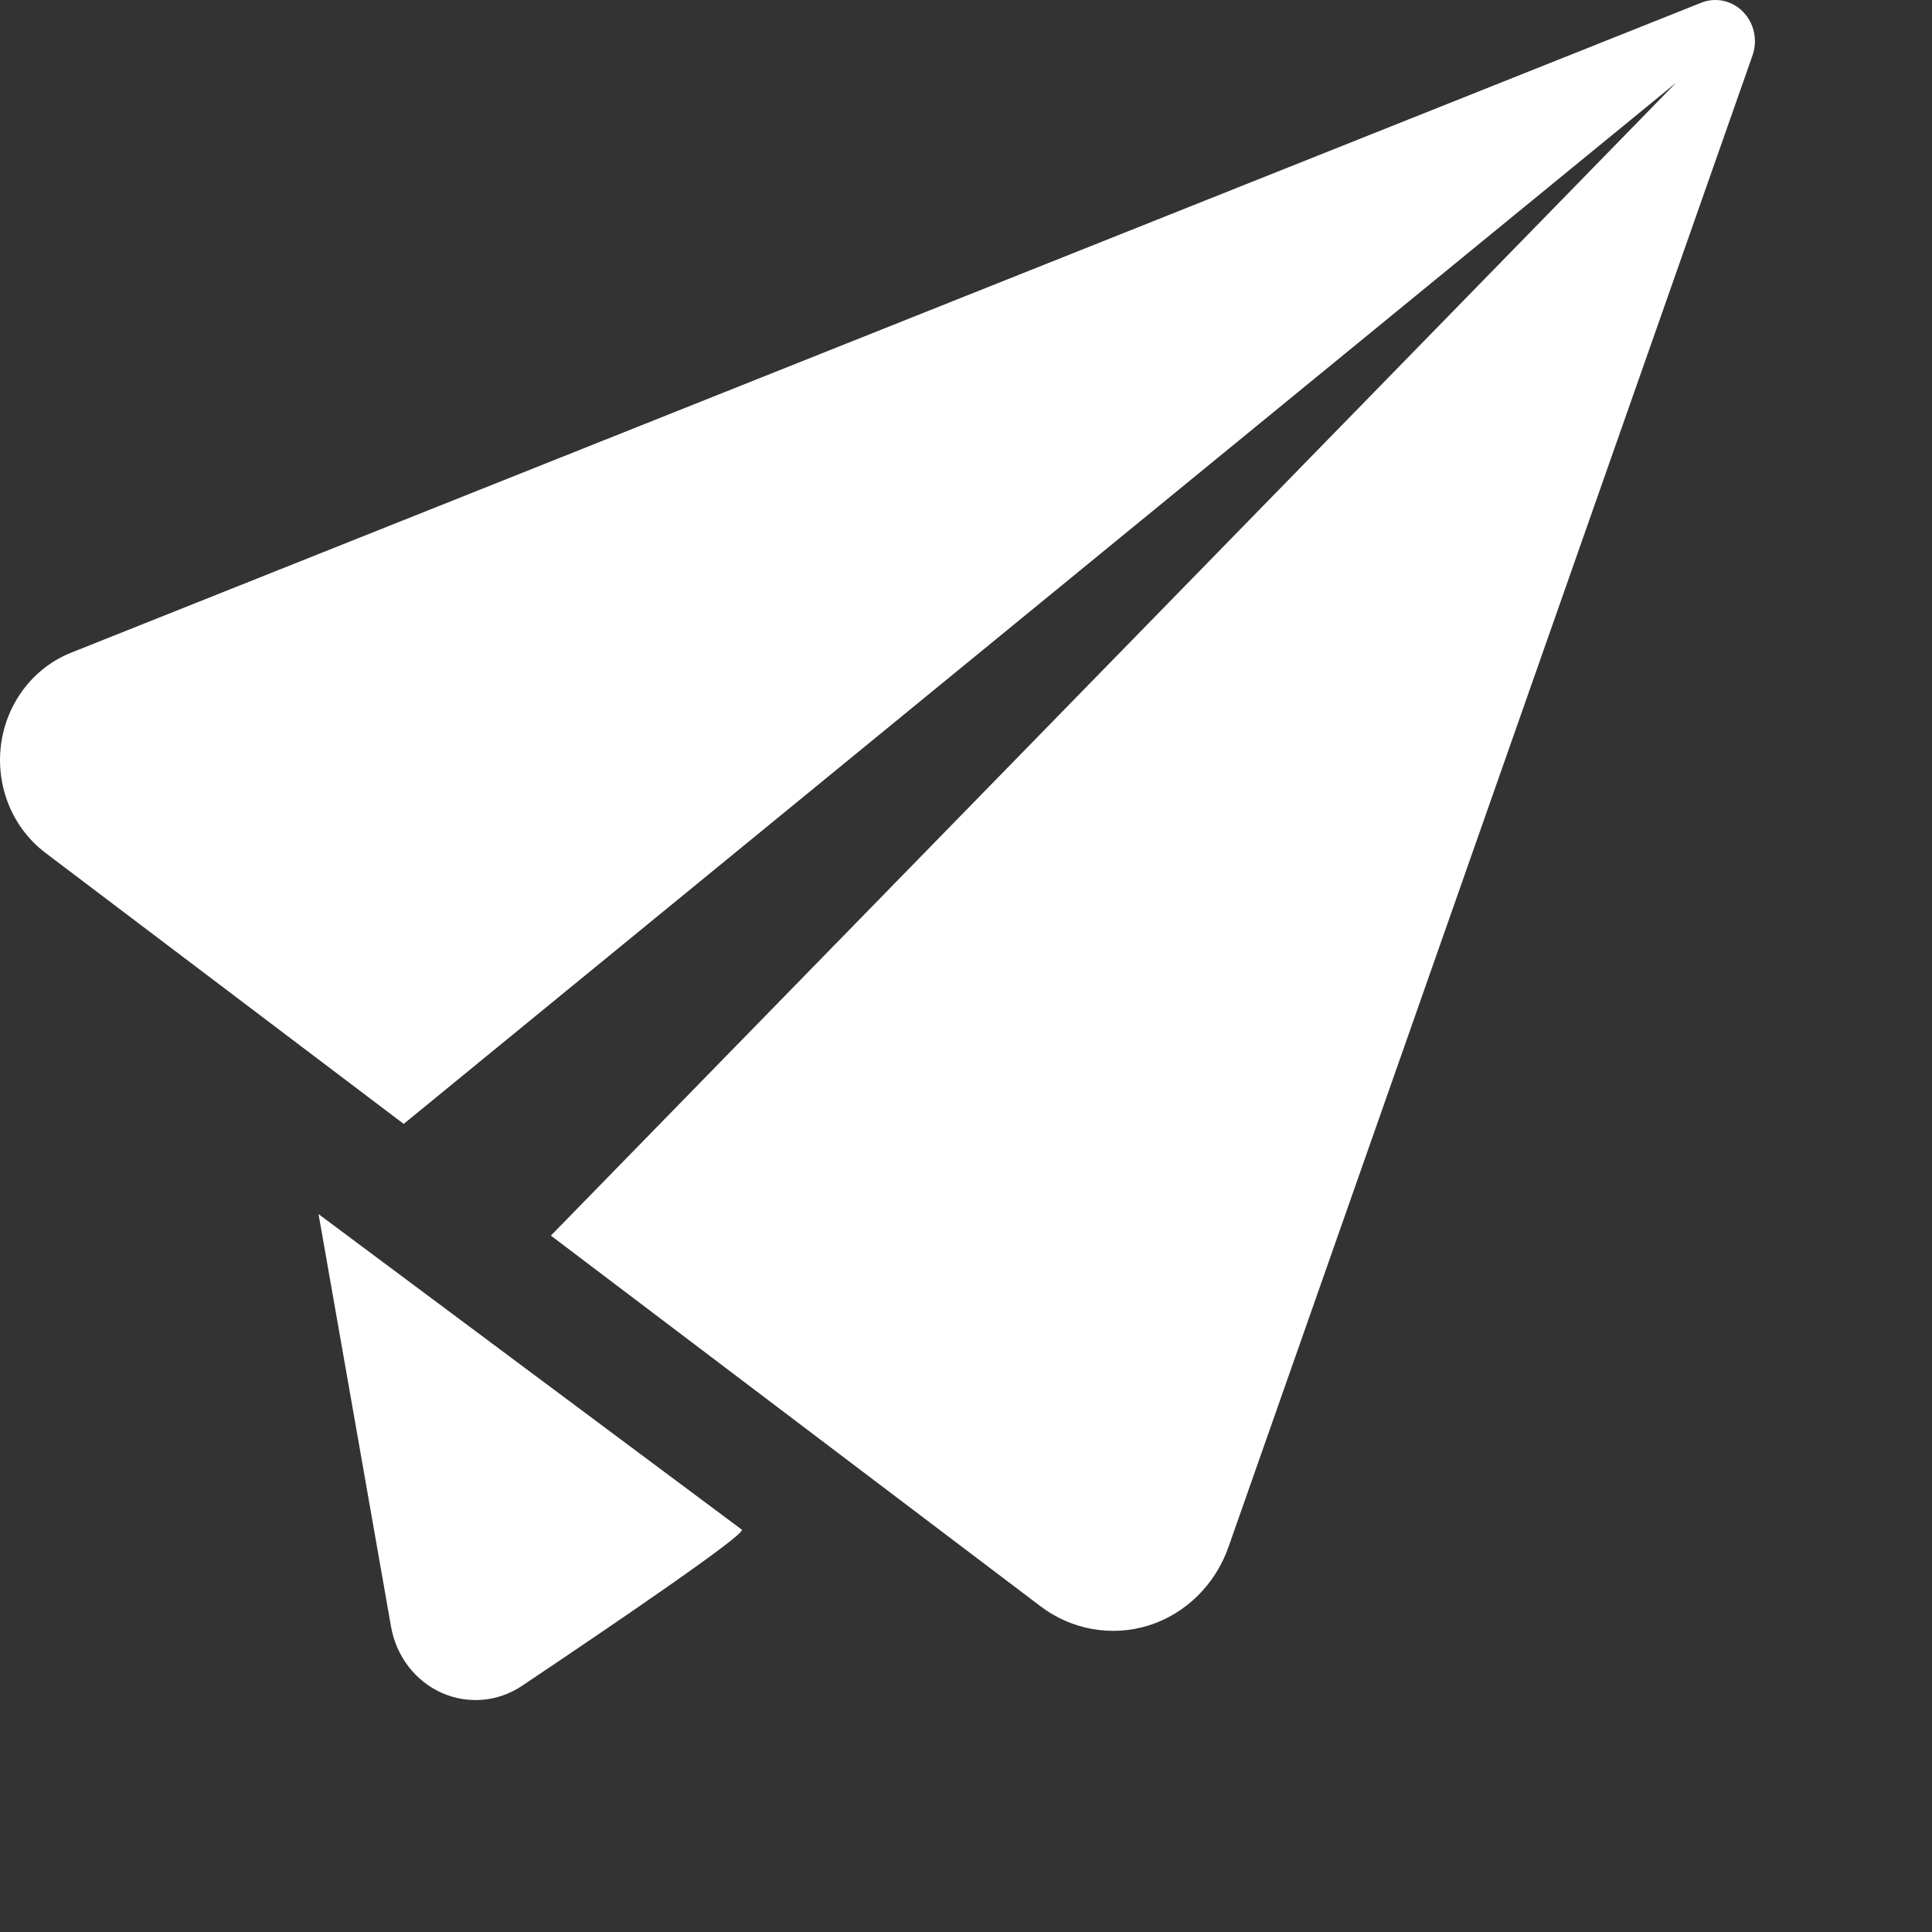
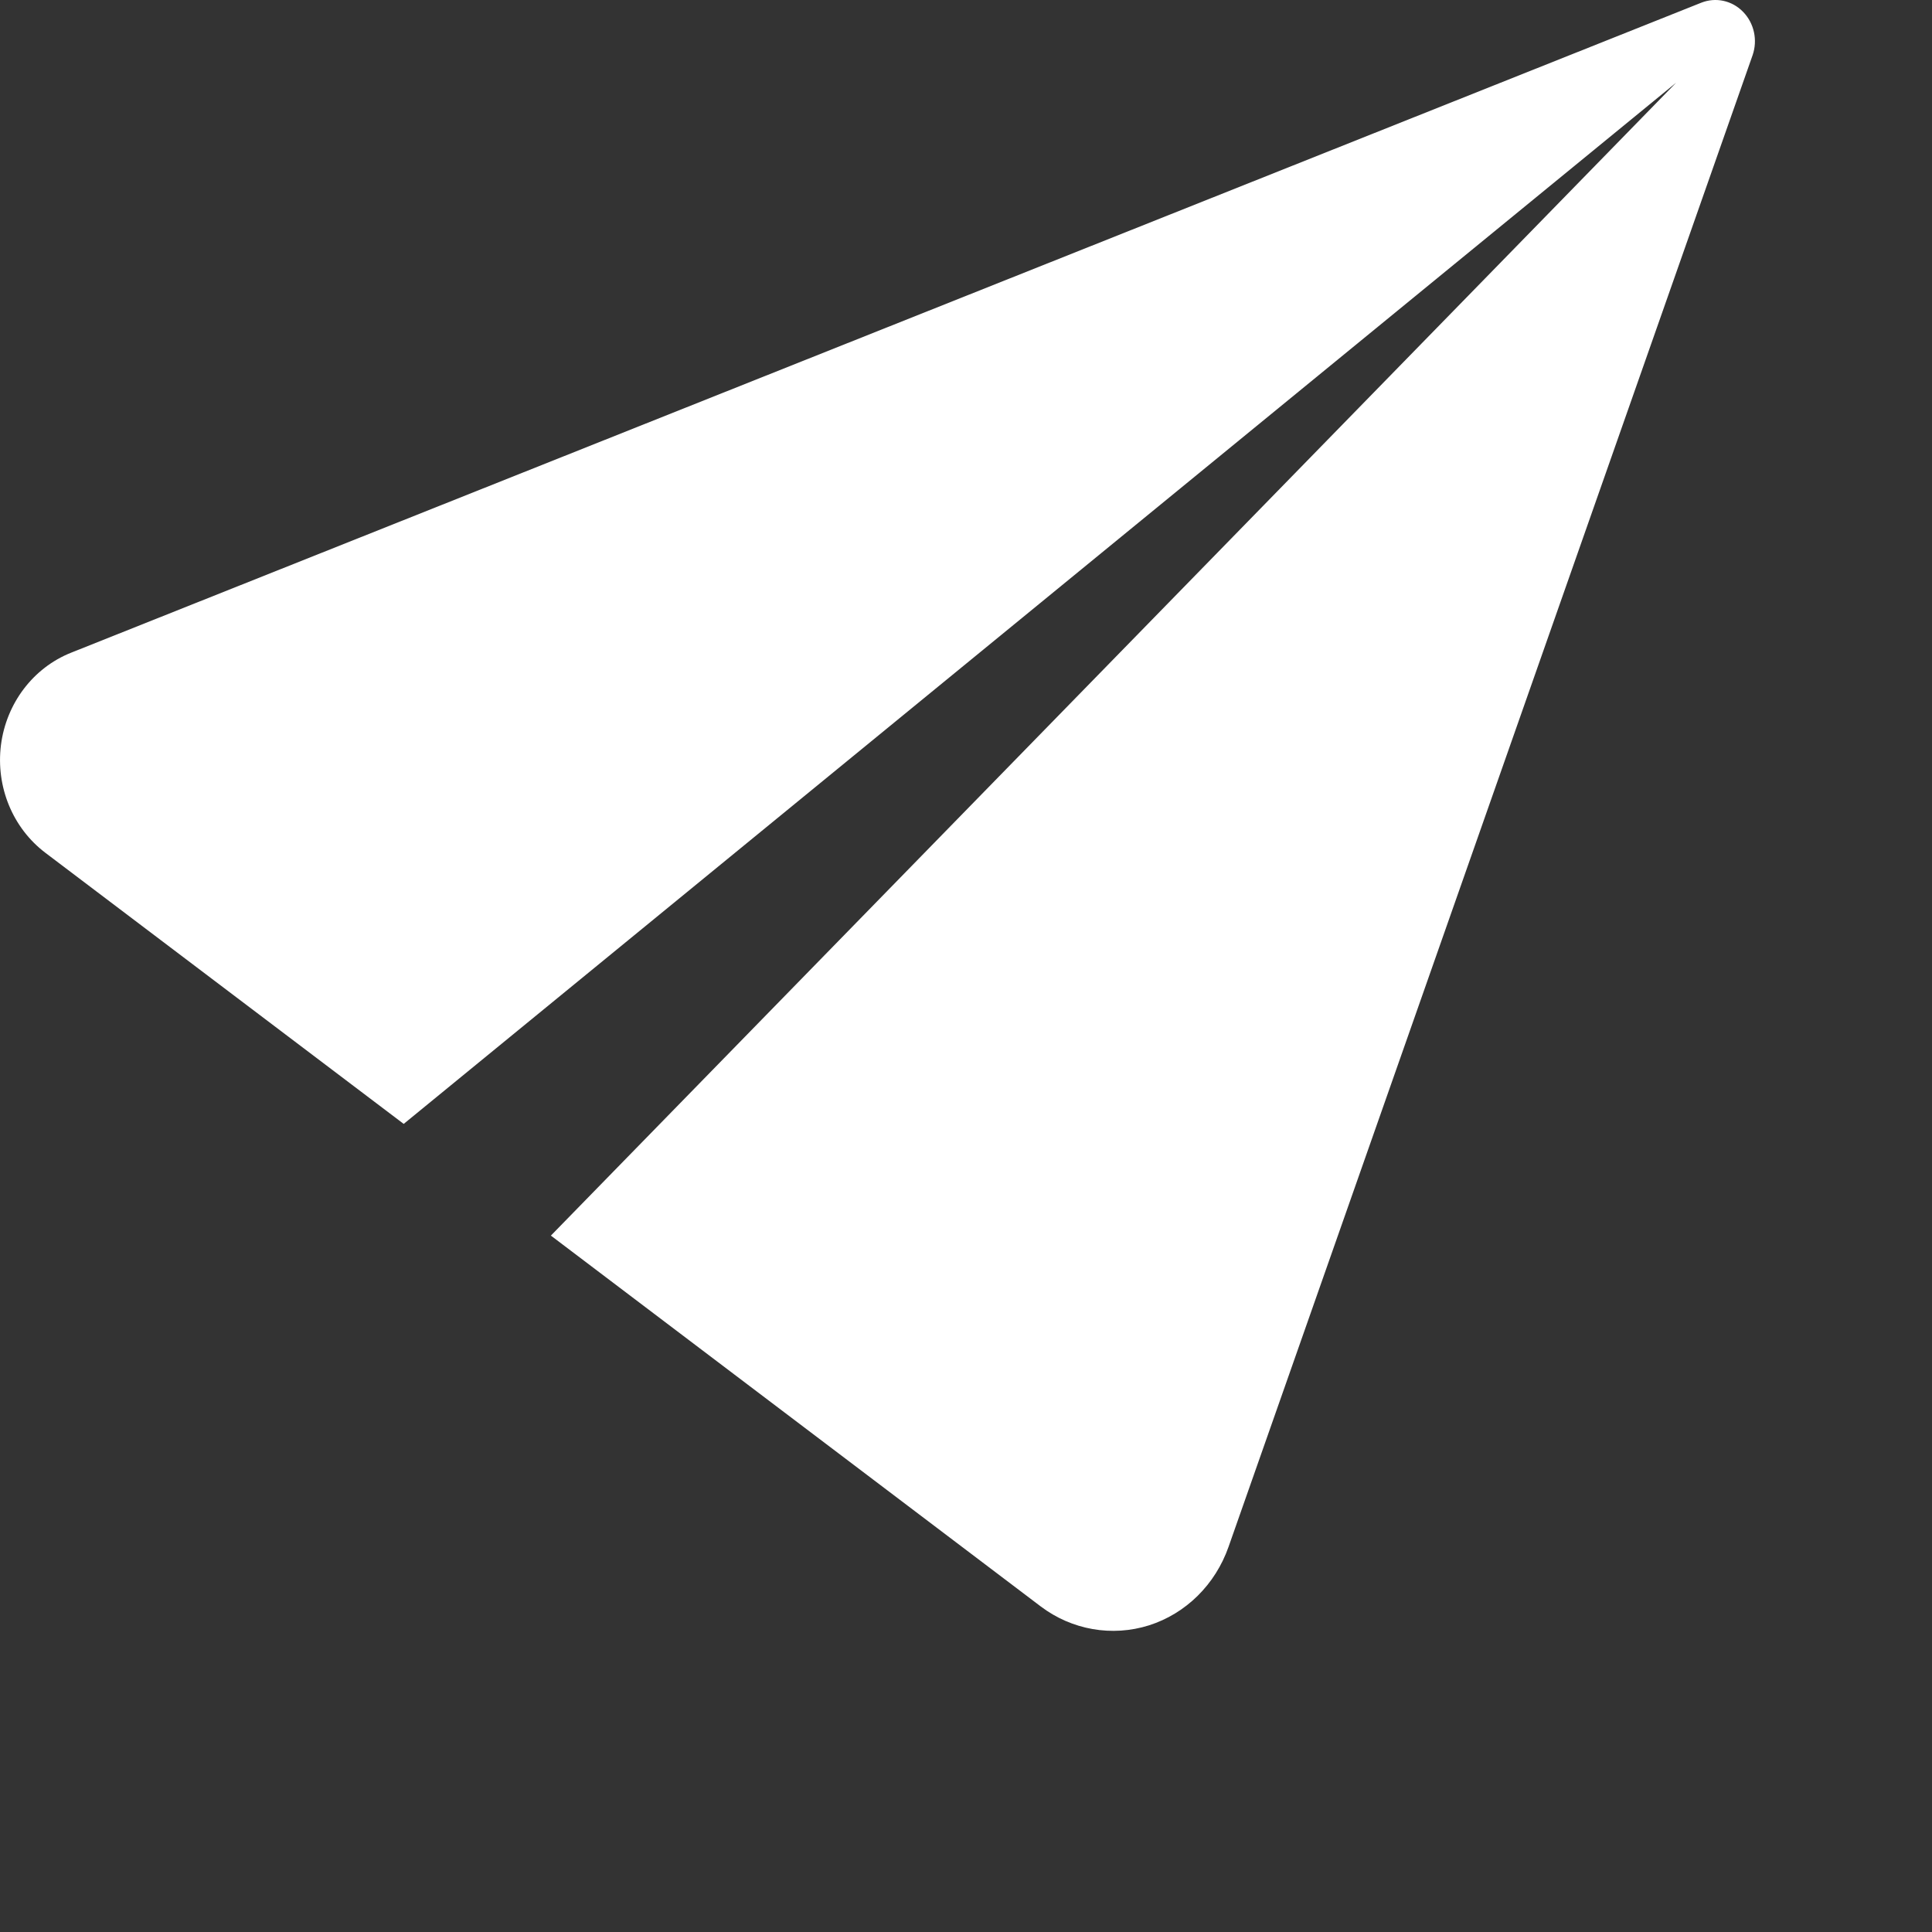
<svg xmlns="http://www.w3.org/2000/svg" version="1.1" id="Layer_1" x="0px" y="0px" width="22px" height="22px" viewBox="0 0 22 22" enable-background="new 0 0 22 22" xml:space="preserve">
  <rect x="0" y="0" width="22" height="22" fill="#333333" stroke="none" />
  <path fill="#FFFFFF" d="M0.808,7.433c-0.43,0.172-0.736,0.575-0.797,1.05c-0.06,0.477,0.134,0.947,0.507,1.229l4.079,3.086  L19.086,0.942L6.273,14.07l5.577,4.222c0.354,0.268,0.812,0.349,1.234,0.216c0.421-0.134,0.756-0.466,0.906-0.895l5.967-16.984  c0.06-0.173,0.017-0.366-0.108-0.494c-0.125-0.129-0.311-0.17-0.477-0.104L0.808,7.433z" />
-   <path fill="#FFFFFF" d="M3.627,13.825l0.035,0.197l0.791,4.502c0.059,0.335,0.274,0.616,0.573,0.751  c0.299,0.135,0.644,0.106,0.918-0.078c1.103-0.739,2.543-1.722,2.504-1.778L3.627,13.825z" />
</svg>